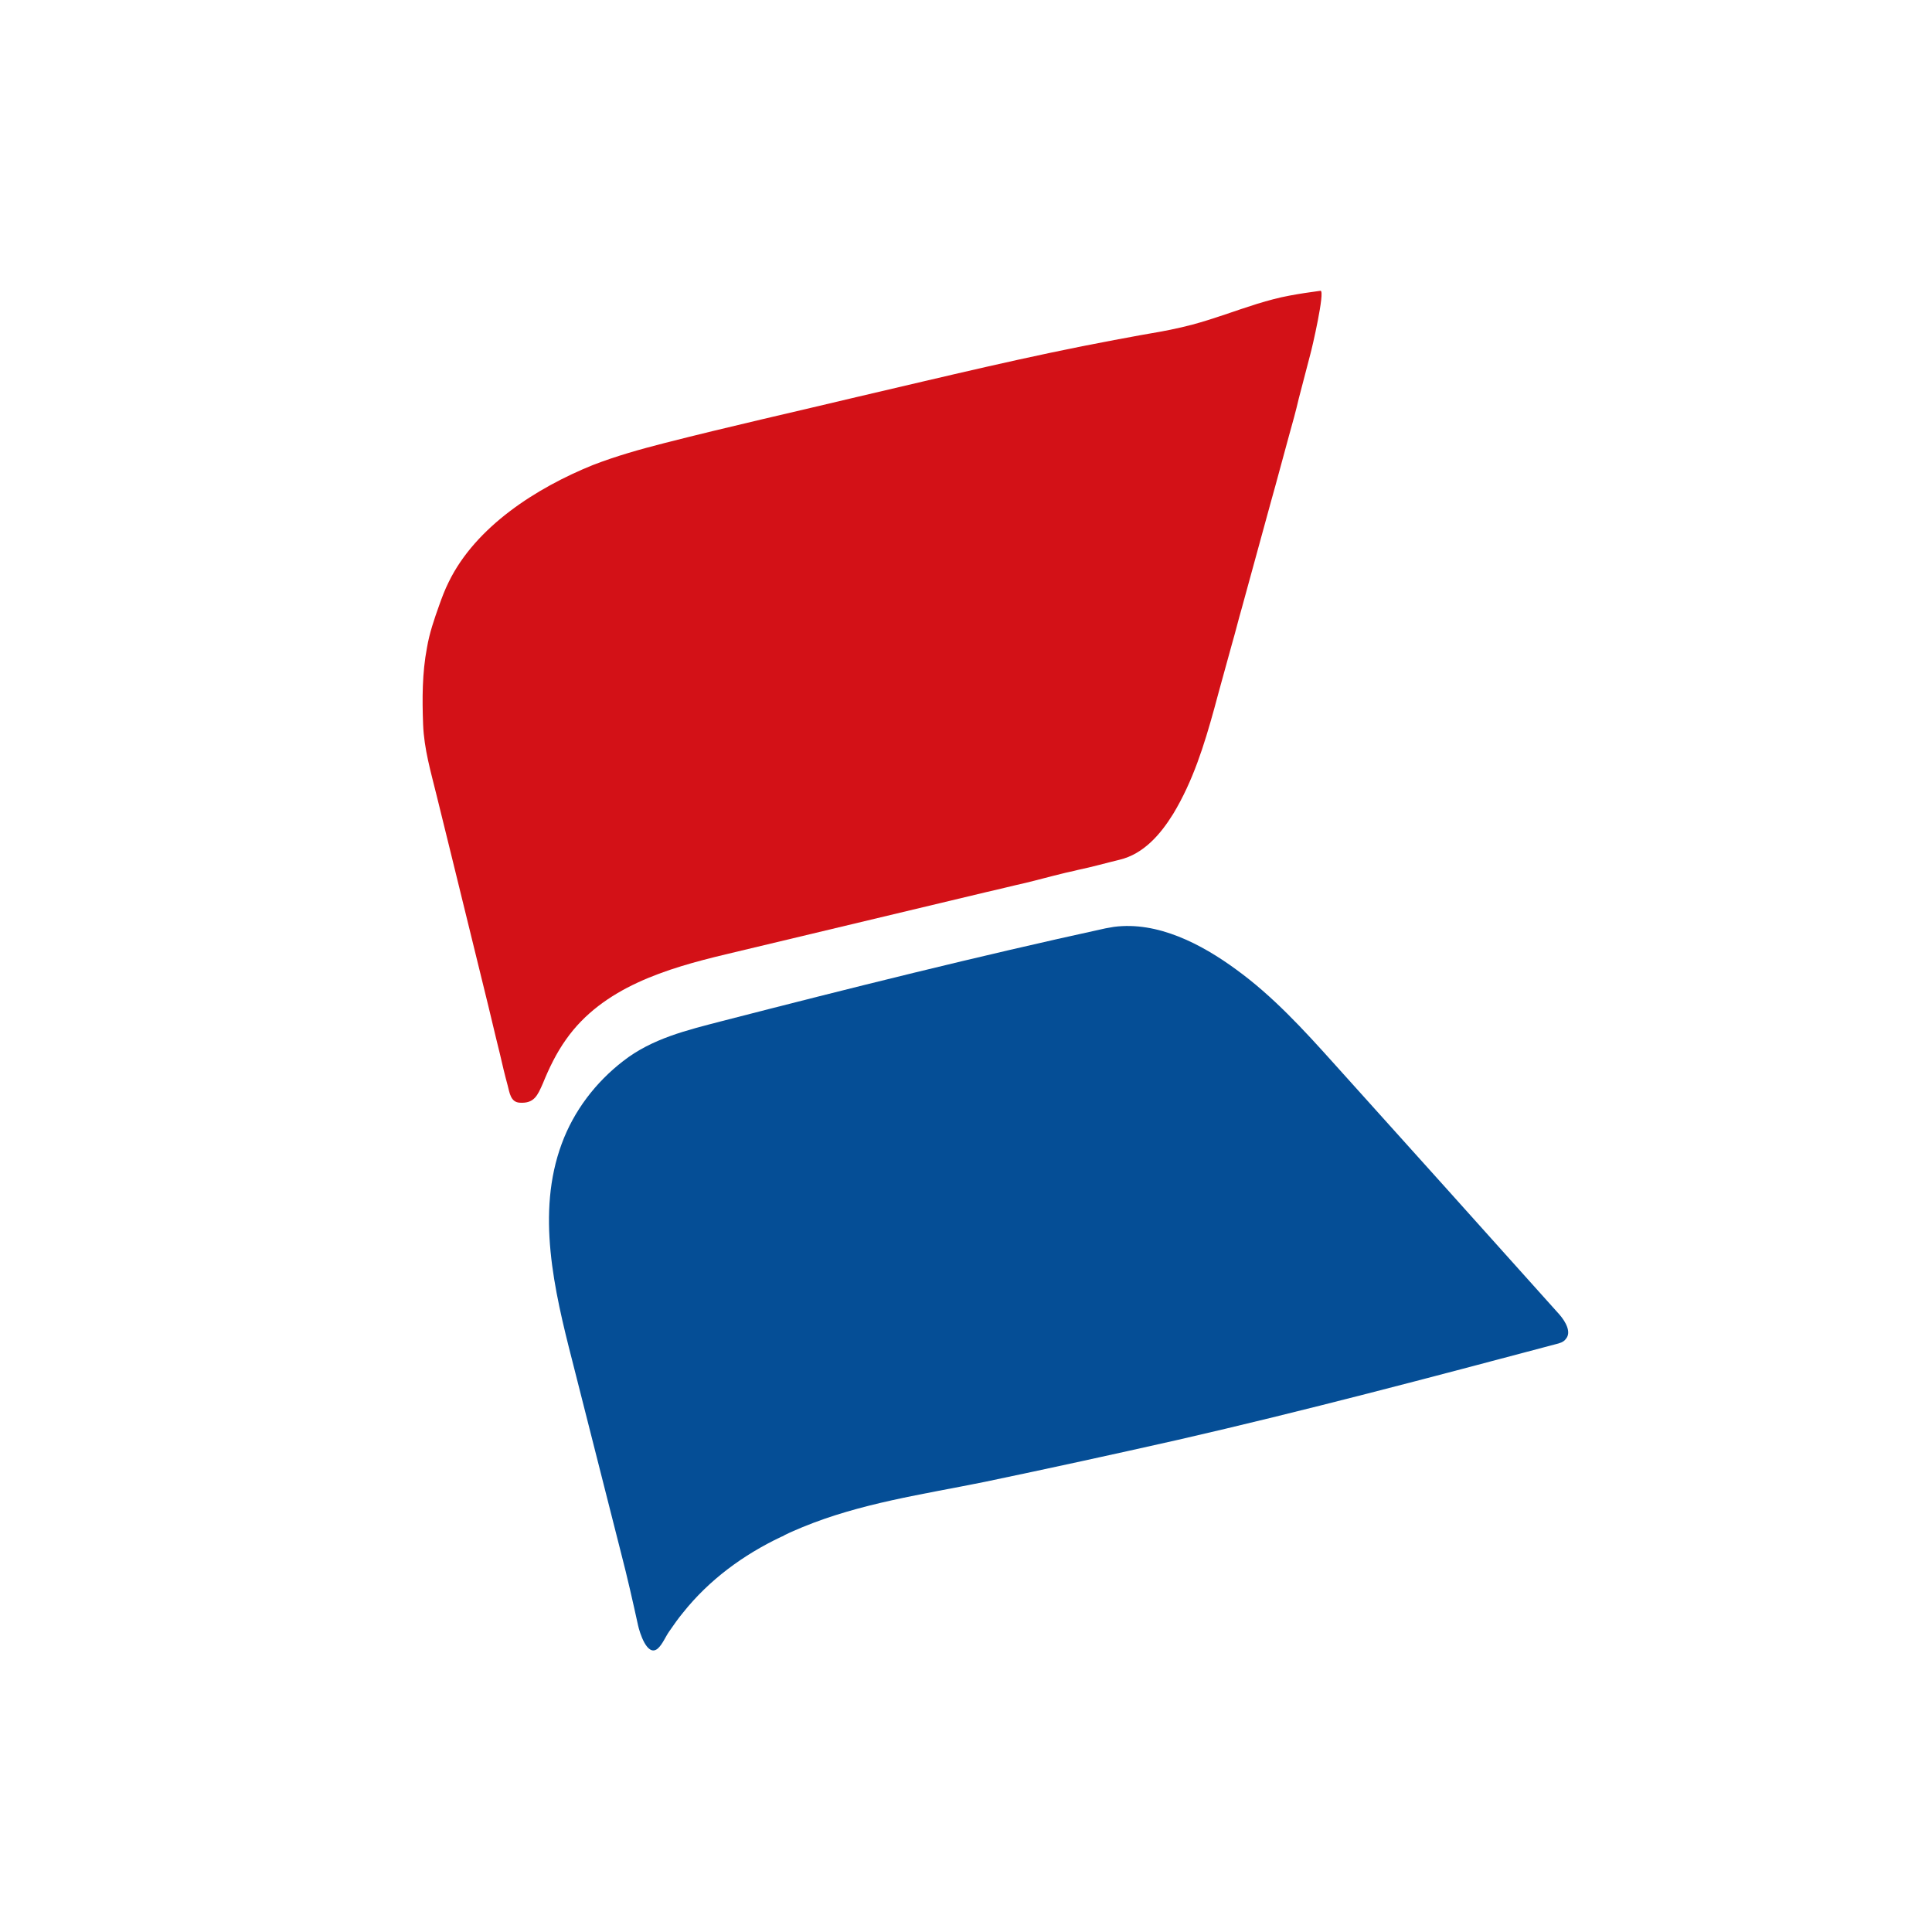
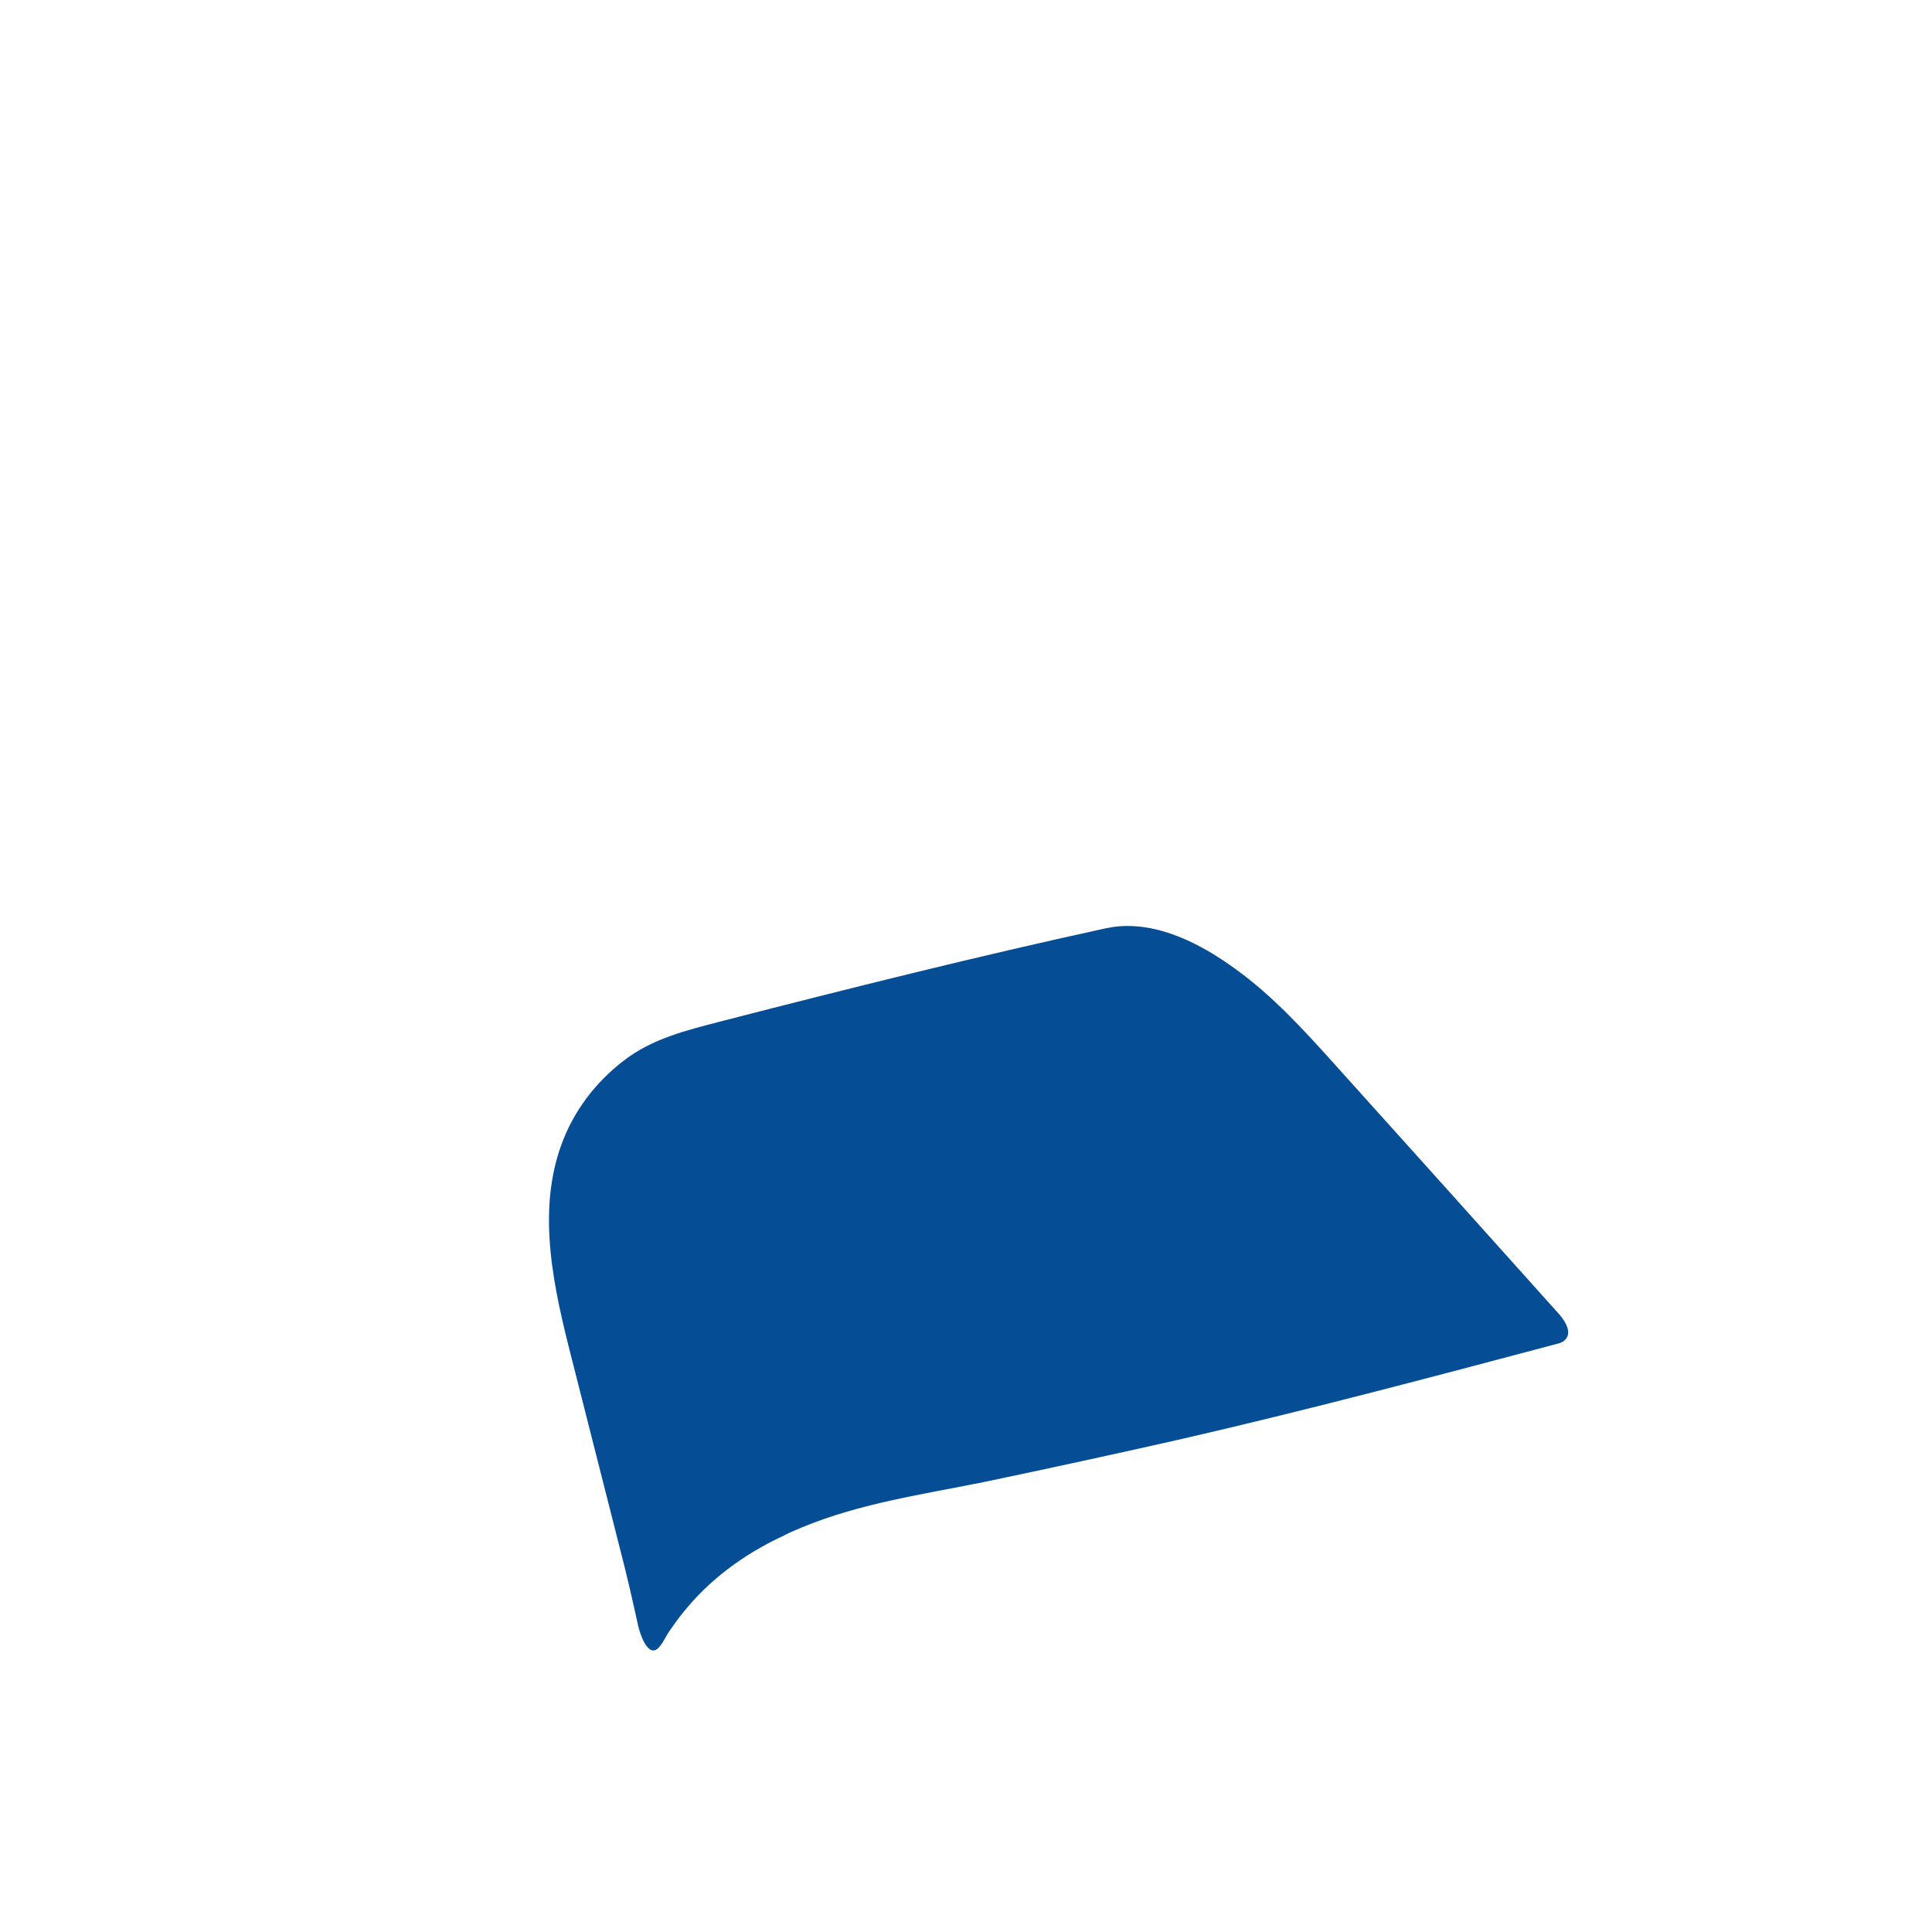
<svg xmlns="http://www.w3.org/2000/svg" version="1.1" id="svg" x="0px" y="0px" viewBox="0 0 400 400" style="enable-background:new 0 0 400 400;" xml:space="preserve">
  <style type="text/css">
	.st0{fill:#D31117;}
	.st1{fill-rule:evenodd;clip-rule:evenodd;fill:#054E96;}
</style>
  <g id="svgg">
-     <path class="st0" d="M267,61.2c-2.2,0.4-4.4,1-6.7,1.7c-4.5,1.4-8.9,3.1-13.4,4.3c-3,0.8-6.1,1.4-9.1,1.9c-2.4,0.4-4.8,0.9-7.1,1.3   c-17.7,3.3-35.3,7.6-52.9,11.7c-13.4,3.2-26.8,6.2-40.1,9.6c-5.1,1.3-10.1,2.7-15,4.6c-11.6,4.7-24.2,12.7-29.8,24.2   c-0.8,1.6-1.4,3.2-2,4.9c-1,2.8-2,5.7-2.5,8.7c-1,5.2-1,10.6-0.8,15.9c0.2,5.1,1.6,9.8,2.8,14.7c1.1,4.5,2.2,9,3.3,13.4   c2.2,9,4.4,17.9,6.6,26.9c1.1,4.4,2.1,8.8,3.2,13.2c0.5,2.2,1,4.3,1.6,6.5c0.4,1.5,0.6,3.5,2.5,3.6c3,0.2,3.7-1.5,4.8-4   c1.3-3.2,2.8-6.3,4.8-9.1c7.6-10.8,20.9-14.7,33-17.6c18-4.3,36-8.6,54-12.9c2.7-0.6,5.4-1.3,8.1-1.9c2.5-0.6,5-1.3,7.5-1.9   c1.1-0.3,2.3-0.5,3.4-0.8c2.9-0.6,5.7-1.4,8.6-2.1c5-1.2,8.5-5.3,11.1-9.5c4.1-6.8,6.4-14.2,8.5-21.8c0.3-1.2,0.7-2.5,1-3.7   c0.9-3.3,1.8-6.5,2.7-9.8c0.7-2.4,1.3-4.9,2-7.3c2-7.3,4-14.6,6-21.9c1.3-4.6,2.5-9.2,3.8-13.9c0.7-2.5,1.4-5,2-7.6   c0.8-3.1,1.6-6.1,2.4-9.2c0.3-1,3.1-13.1,2.1-13.1C271.2,60.5,269.1,60.8,267,61.2z" />
    <path id="path1" class="st1" d="M228.9,192.2c-26.6,5.8-53,12.4-79.4,19.2c-7.3,1.9-14.5,3.6-20.5,8.3   c-5.7,4.4-10.2,10.3-12.7,17.1c-5.3,14.3-1.6,30.2,2.2,45c3.4,13.3,6.7,26.5,10.1,39.8c1.3,5,2.4,9.9,3.5,14.9   c0.3,1.4,1.9,6.7,4.1,4.8c1-0.9,1.6-2.5,2.4-3.6c0.9-1.3,1.8-2.6,2.8-3.8c5.4-6.8,12.5-12,20.3-15.7c0.3-0.1,0.5-0.2,0.8-0.4   c1.2-0.6,2.4-1.1,3.6-1.6c12.1-5,25-6.8,37.8-9.4c13.4-2.8,26.7-5.7,40-8.7c26.2-6,52.2-12.9,78.2-19.8c0.8-0.2,1.6-0.4,2.1-1.1   c1.2-1.4-0.1-3.6-1.3-5c-15.6-17.4-31.2-34.8-46.8-52.1c-6.2-6.9-12.6-13.9-20.2-19.4c-7.1-5.2-16.2-10-25.3-8.8" />
  </g>
</svg>